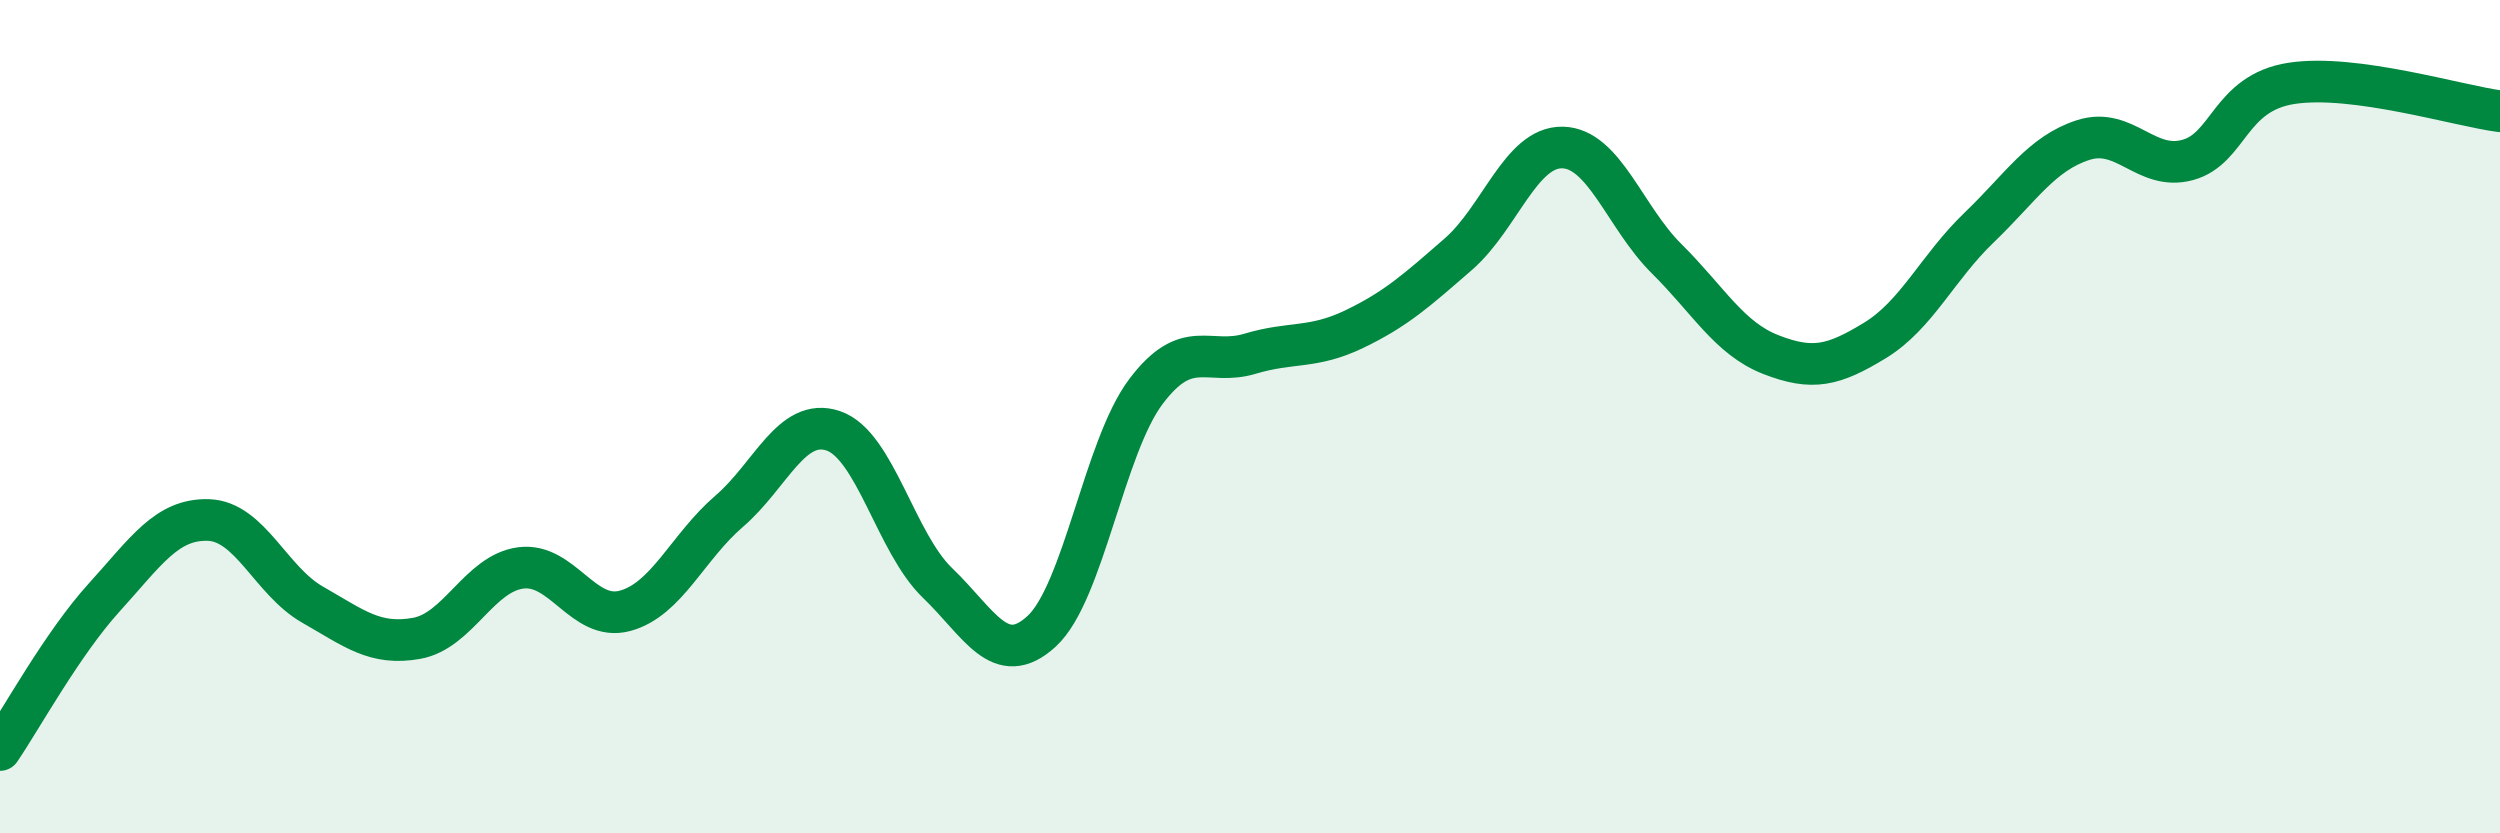
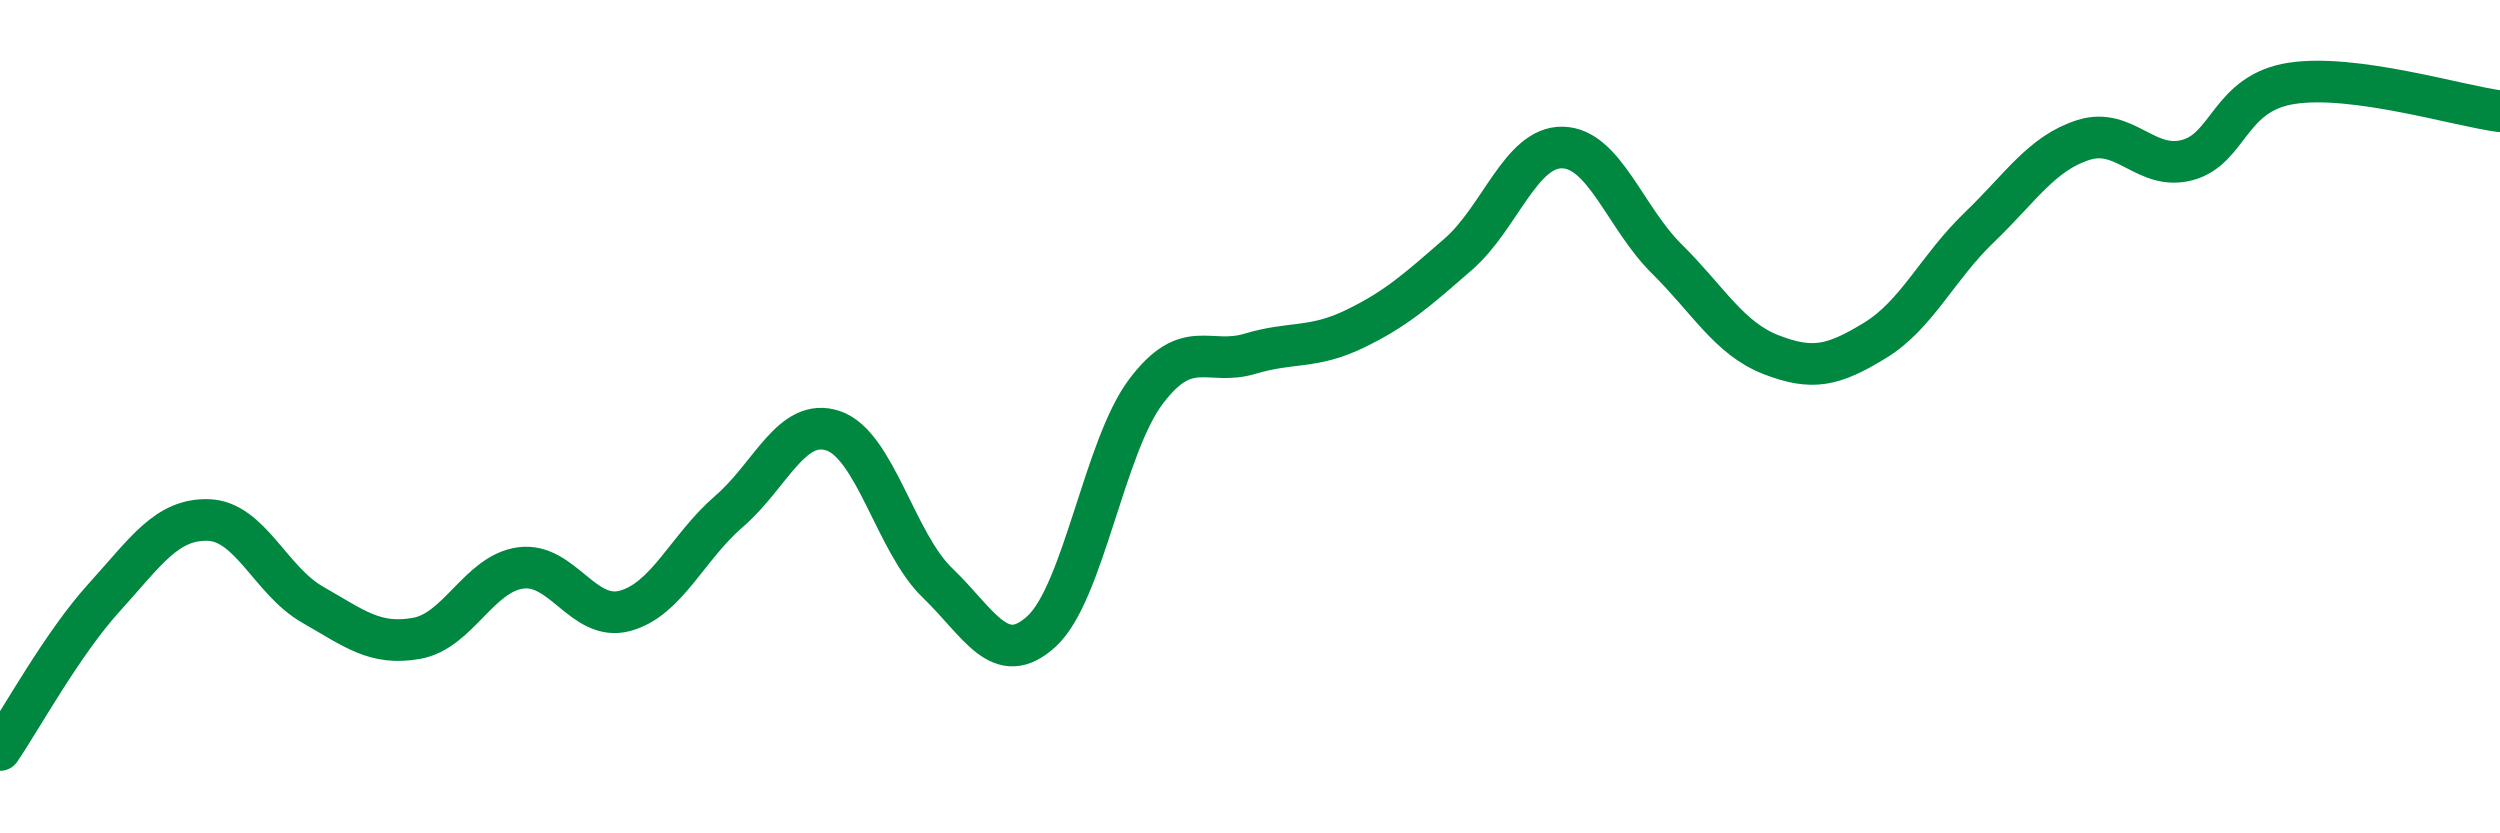
<svg xmlns="http://www.w3.org/2000/svg" width="60" height="20" viewBox="0 0 60 20">
-   <path d="M 0,18 C 0.5,17.27 1.5,15.44 2.5,14.34 C 3.5,13.24 4,12.45 5,12.48 C 6,12.51 6.5,13.94 7.5,14.51 C 8.5,15.08 9,15.5 10,15.32 C 11,15.14 11.5,13.76 12.5,13.63 C 13.5,13.5 14,14.93 15,14.66 C 16,14.39 16.5,13.13 17.5,12.27 C 18.5,11.41 19,10 20,10.34 C 21,10.68 21.5,13.03 22.5,13.99 C 23.5,14.95 24,16.07 25,15.15 C 26,14.23 26.5,10.73 27.5,9.4 C 28.5,8.07 29,8.79 30,8.49 C 31,8.19 31.5,8.38 32.5,7.9 C 33.5,7.42 34,6.97 35,6.1 C 36,5.23 36.5,3.52 37.5,3.54 C 38.5,3.56 39,5.22 40,6.21 C 41,7.2 41.5,8.12 42.5,8.51 C 43.5,8.9 44,8.78 45,8.17 C 46,7.56 46.5,6.42 47.5,5.46 C 48.5,4.5 49,3.68 50,3.36 C 51,3.04 51.5,4.11 52.5,3.84 C 53.5,3.57 53.5,2.23 55,2 C 56.5,1.77 59,2.54 60,2.67L60 20L0 20Z" fill="#008740" opacity="0.1" stroke-linecap="round" stroke-linejoin="round" />
  <path d="M 0,18 C 0.5,17.27 1.5,15.44 2.5,14.34 C 3.5,13.24 4,12.45 5,12.48 C 6,12.51 6.5,13.94 7.5,14.51 C 8.5,15.08 9,15.5 10,15.32 C 11,15.14 11.5,13.76 12.5,13.63 C 13.5,13.5 14,14.93 15,14.66 C 16,14.39 16.5,13.13 17.5,12.27 C 18.5,11.41 19,10 20,10.34 C 21,10.68 21.5,13.03 22.5,13.99 C 23.5,14.95 24,16.07 25,15.15 C 26,14.23 26.5,10.73 27.5,9.4 C 28.5,8.07 29,8.79 30,8.49 C 31,8.19 31.5,8.38 32.5,7.9 C 33.5,7.42 34,6.97 35,6.1 C 36,5.23 36.5,3.52 37.5,3.54 C 38.5,3.56 39,5.22 40,6.21 C 41,7.2 41.5,8.12 42.5,8.51 C 43.5,8.9 44,8.78 45,8.17 C 46,7.56 46.5,6.42 47.5,5.46 C 48.5,4.5 49,3.68 50,3.36 C 51,3.04 51.5,4.11 52.5,3.84 C 53.5,3.57 53.5,2.23 55,2 C 56.5,1.77 59,2.54 60,2.67" stroke="#008740" stroke-width="1" fill="none" stroke-linecap="round" stroke-linejoin="round" />
</svg>